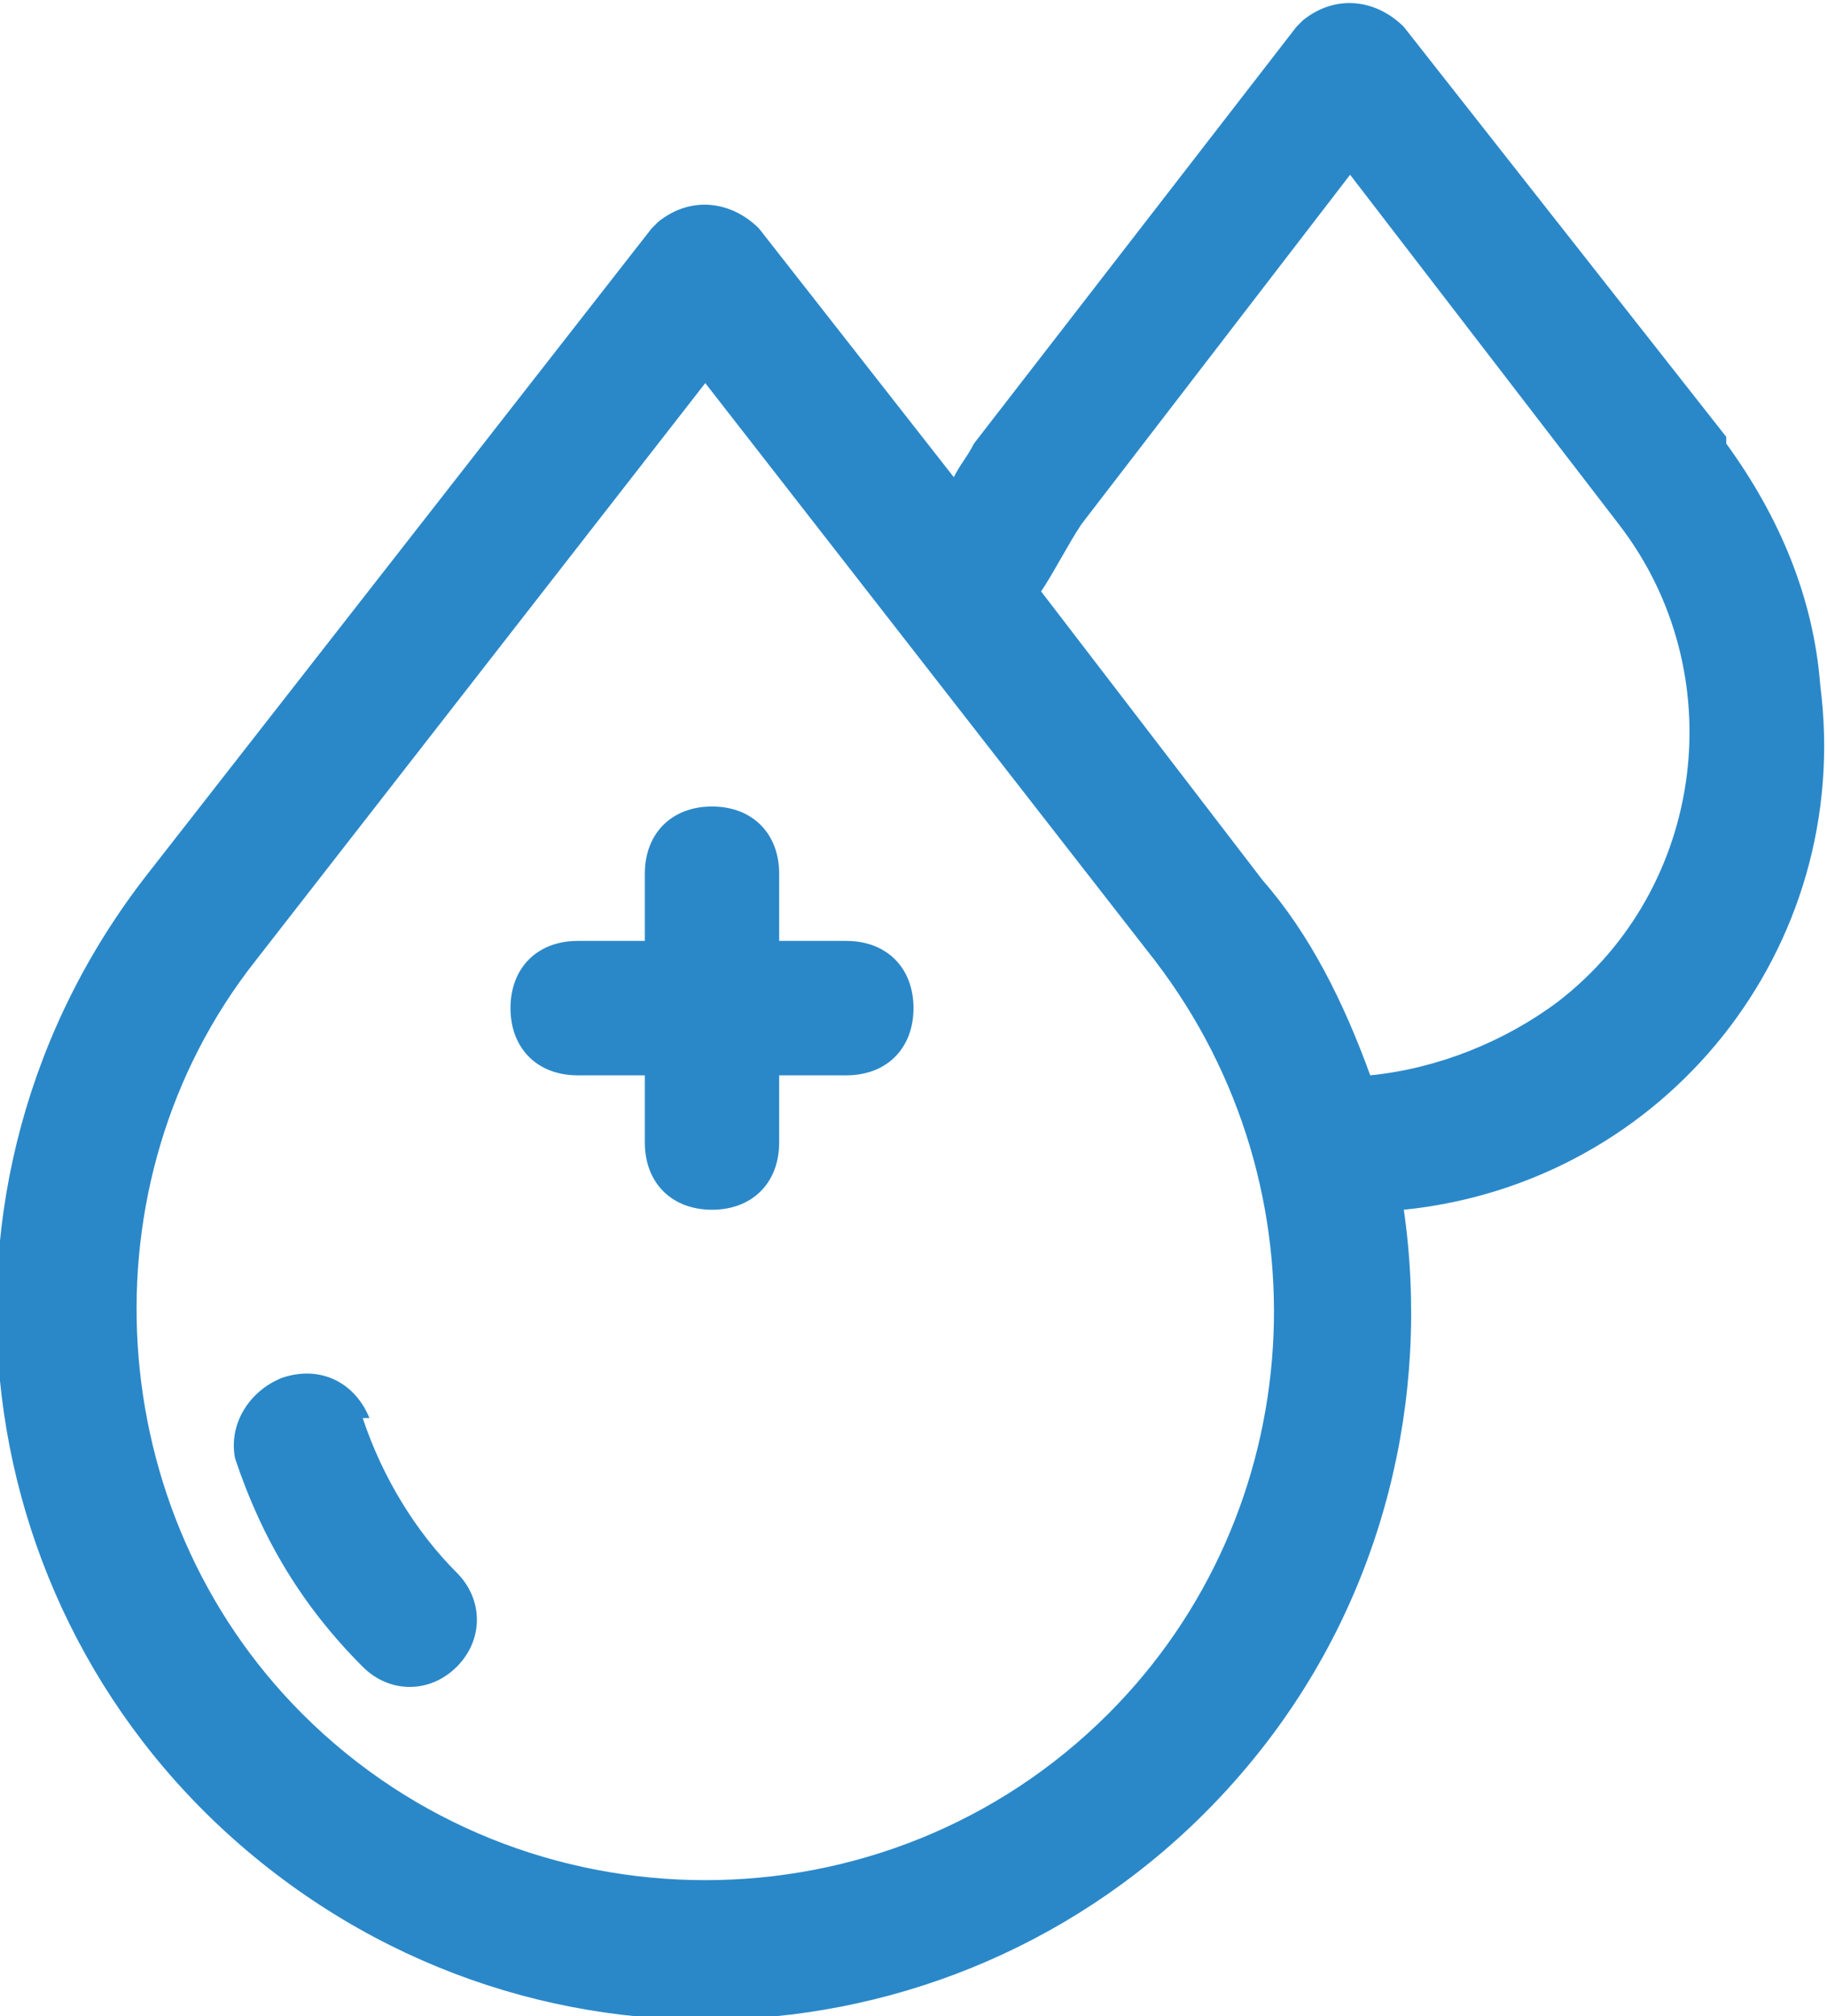
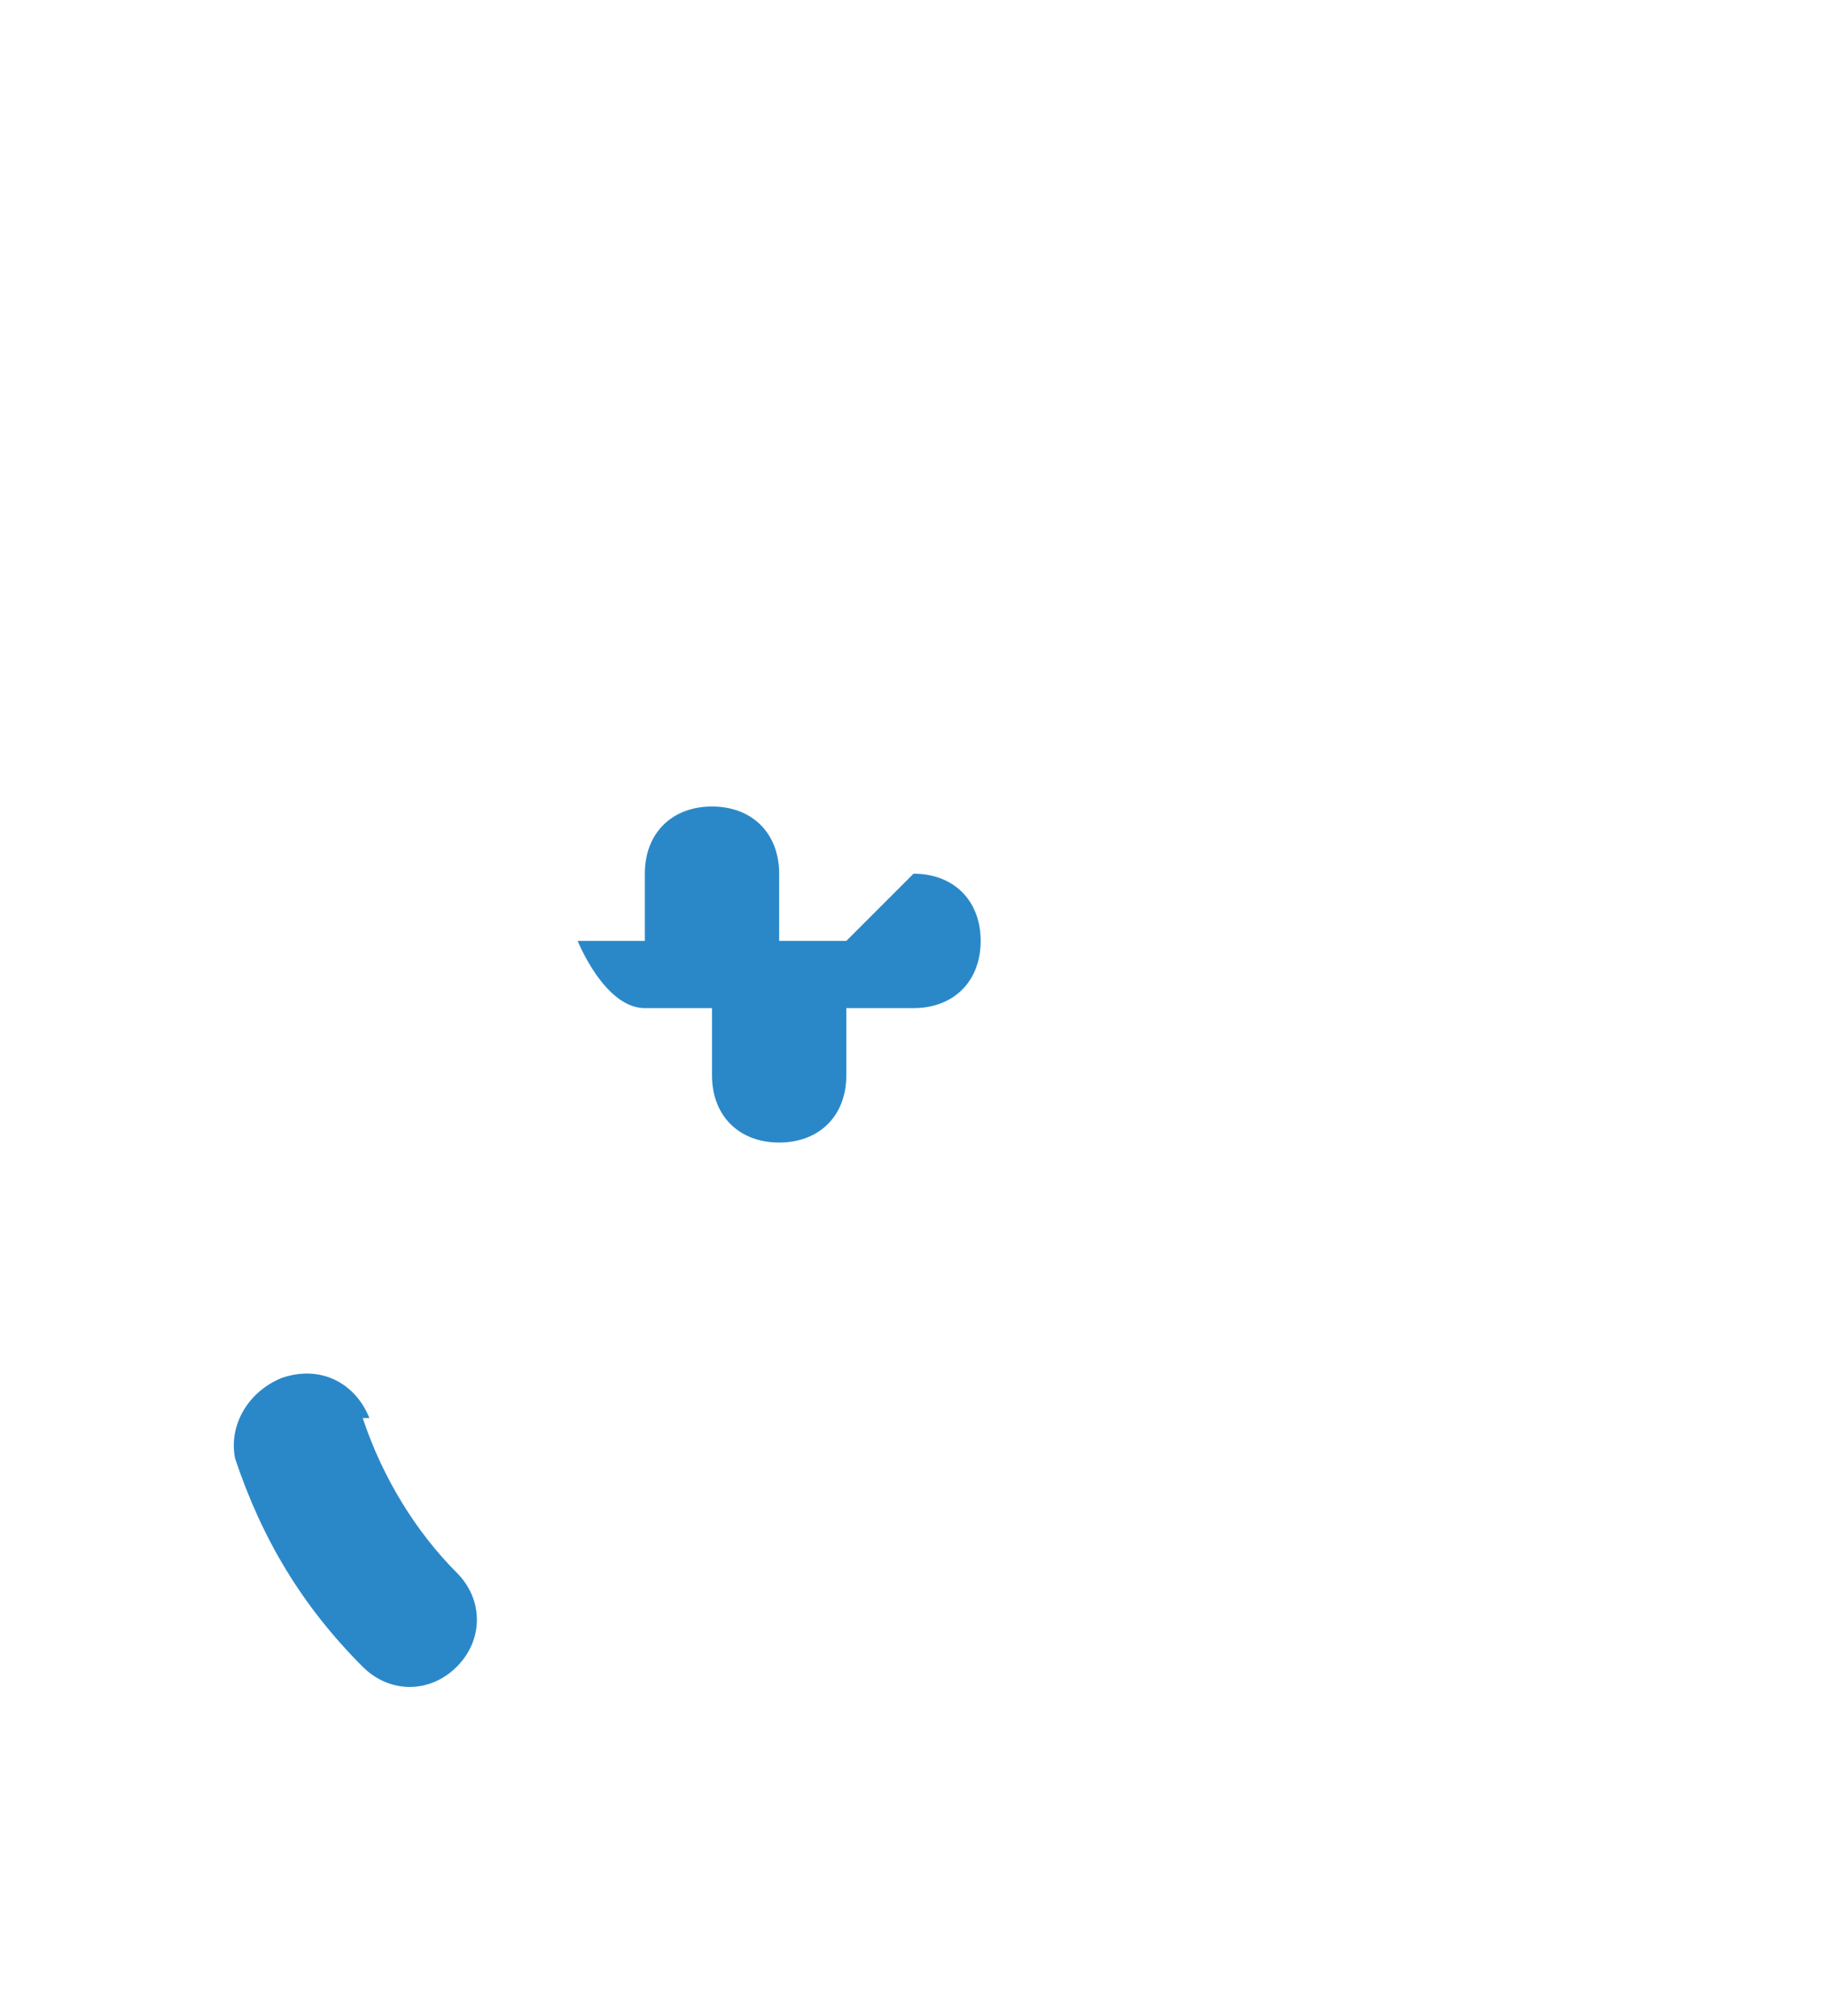
<svg xmlns="http://www.w3.org/2000/svg" id="Ebene_1" version="1.1" viewBox="0 0 27.2 30">
  <defs>
    <style>
      .st0 {
        fill: #2a88c9;
      }
    </style>
  </defs>
  <path class="st0" d="M5.5,21.1c-.2-.5-.7-.8-1.3-.6-.5.2-.8.7-.7,1.2.4,1.2,1,2.2,1.9,3.1.4.4,1,.4,1.4,0,.4-.4.4-1,0-1.4-.6-.6-1.1-1.4-1.4-2.3Z" />
-   <path class="st0" d="M25.7,6.5L20.9.4c-.4-.4-1-.5-1.5-.1,0,0,0,0-.1.1l-4.8,6.2c-.1.2-.2.3-.3.5l-2.9-3.7c-.4-.4-1-.5-1.5-.1,0,0,0,0-.1.1L2.2,13c-3.6,4.6-2.8,11.2,1.8,14.8,4.6,3.6,11.2,2.8,14.8-1.8,1.8-2.3,2.5-5.2,2.1-8,3.9-.4,6.7-3.9,6.2-7.8-.1-1.3-.6-2.5-1.4-3.6ZM16.5,25.5c-3.3,3.3-8.7,3.3-12,0-3-3-3.3-7.9-.7-11.2l6.7-8.6,6.7,8.6c2.6,3.4,2.3,8.2-.7,11.2ZM20.4,16c-.4-1.1-.9-2.1-1.6-2.9l-3.3-4.3c.2-.3.4-.7.6-1l4-5.2,4,5.2c1.7,2.2,1.3,5.4-.9,7.1-.8.6-1.8,1-2.8,1.1Z" />
-   <path class="st0" d="M12.6,14h-1v-1c0-.6-.4-1-1-1s-1,.4-1,1v1h-1c-.6,0-1,.4-1,1s.4,1,1,1h1v1c0,.6.4,1,1,1s1-.4,1-1v-1h1c.6,0,1-.4,1-1s-.4-1-1-1Z" />
+   <path class="st0" d="M12.6,14h-1v-1c0-.6-.4-1-1-1s-1,.4-1,1v1h-1s.4,1,1,1h1v1c0,.6.4,1,1,1s1-.4,1-1v-1h1c.6,0,1-.4,1-1s-.4-1-1-1Z" />
</svg>